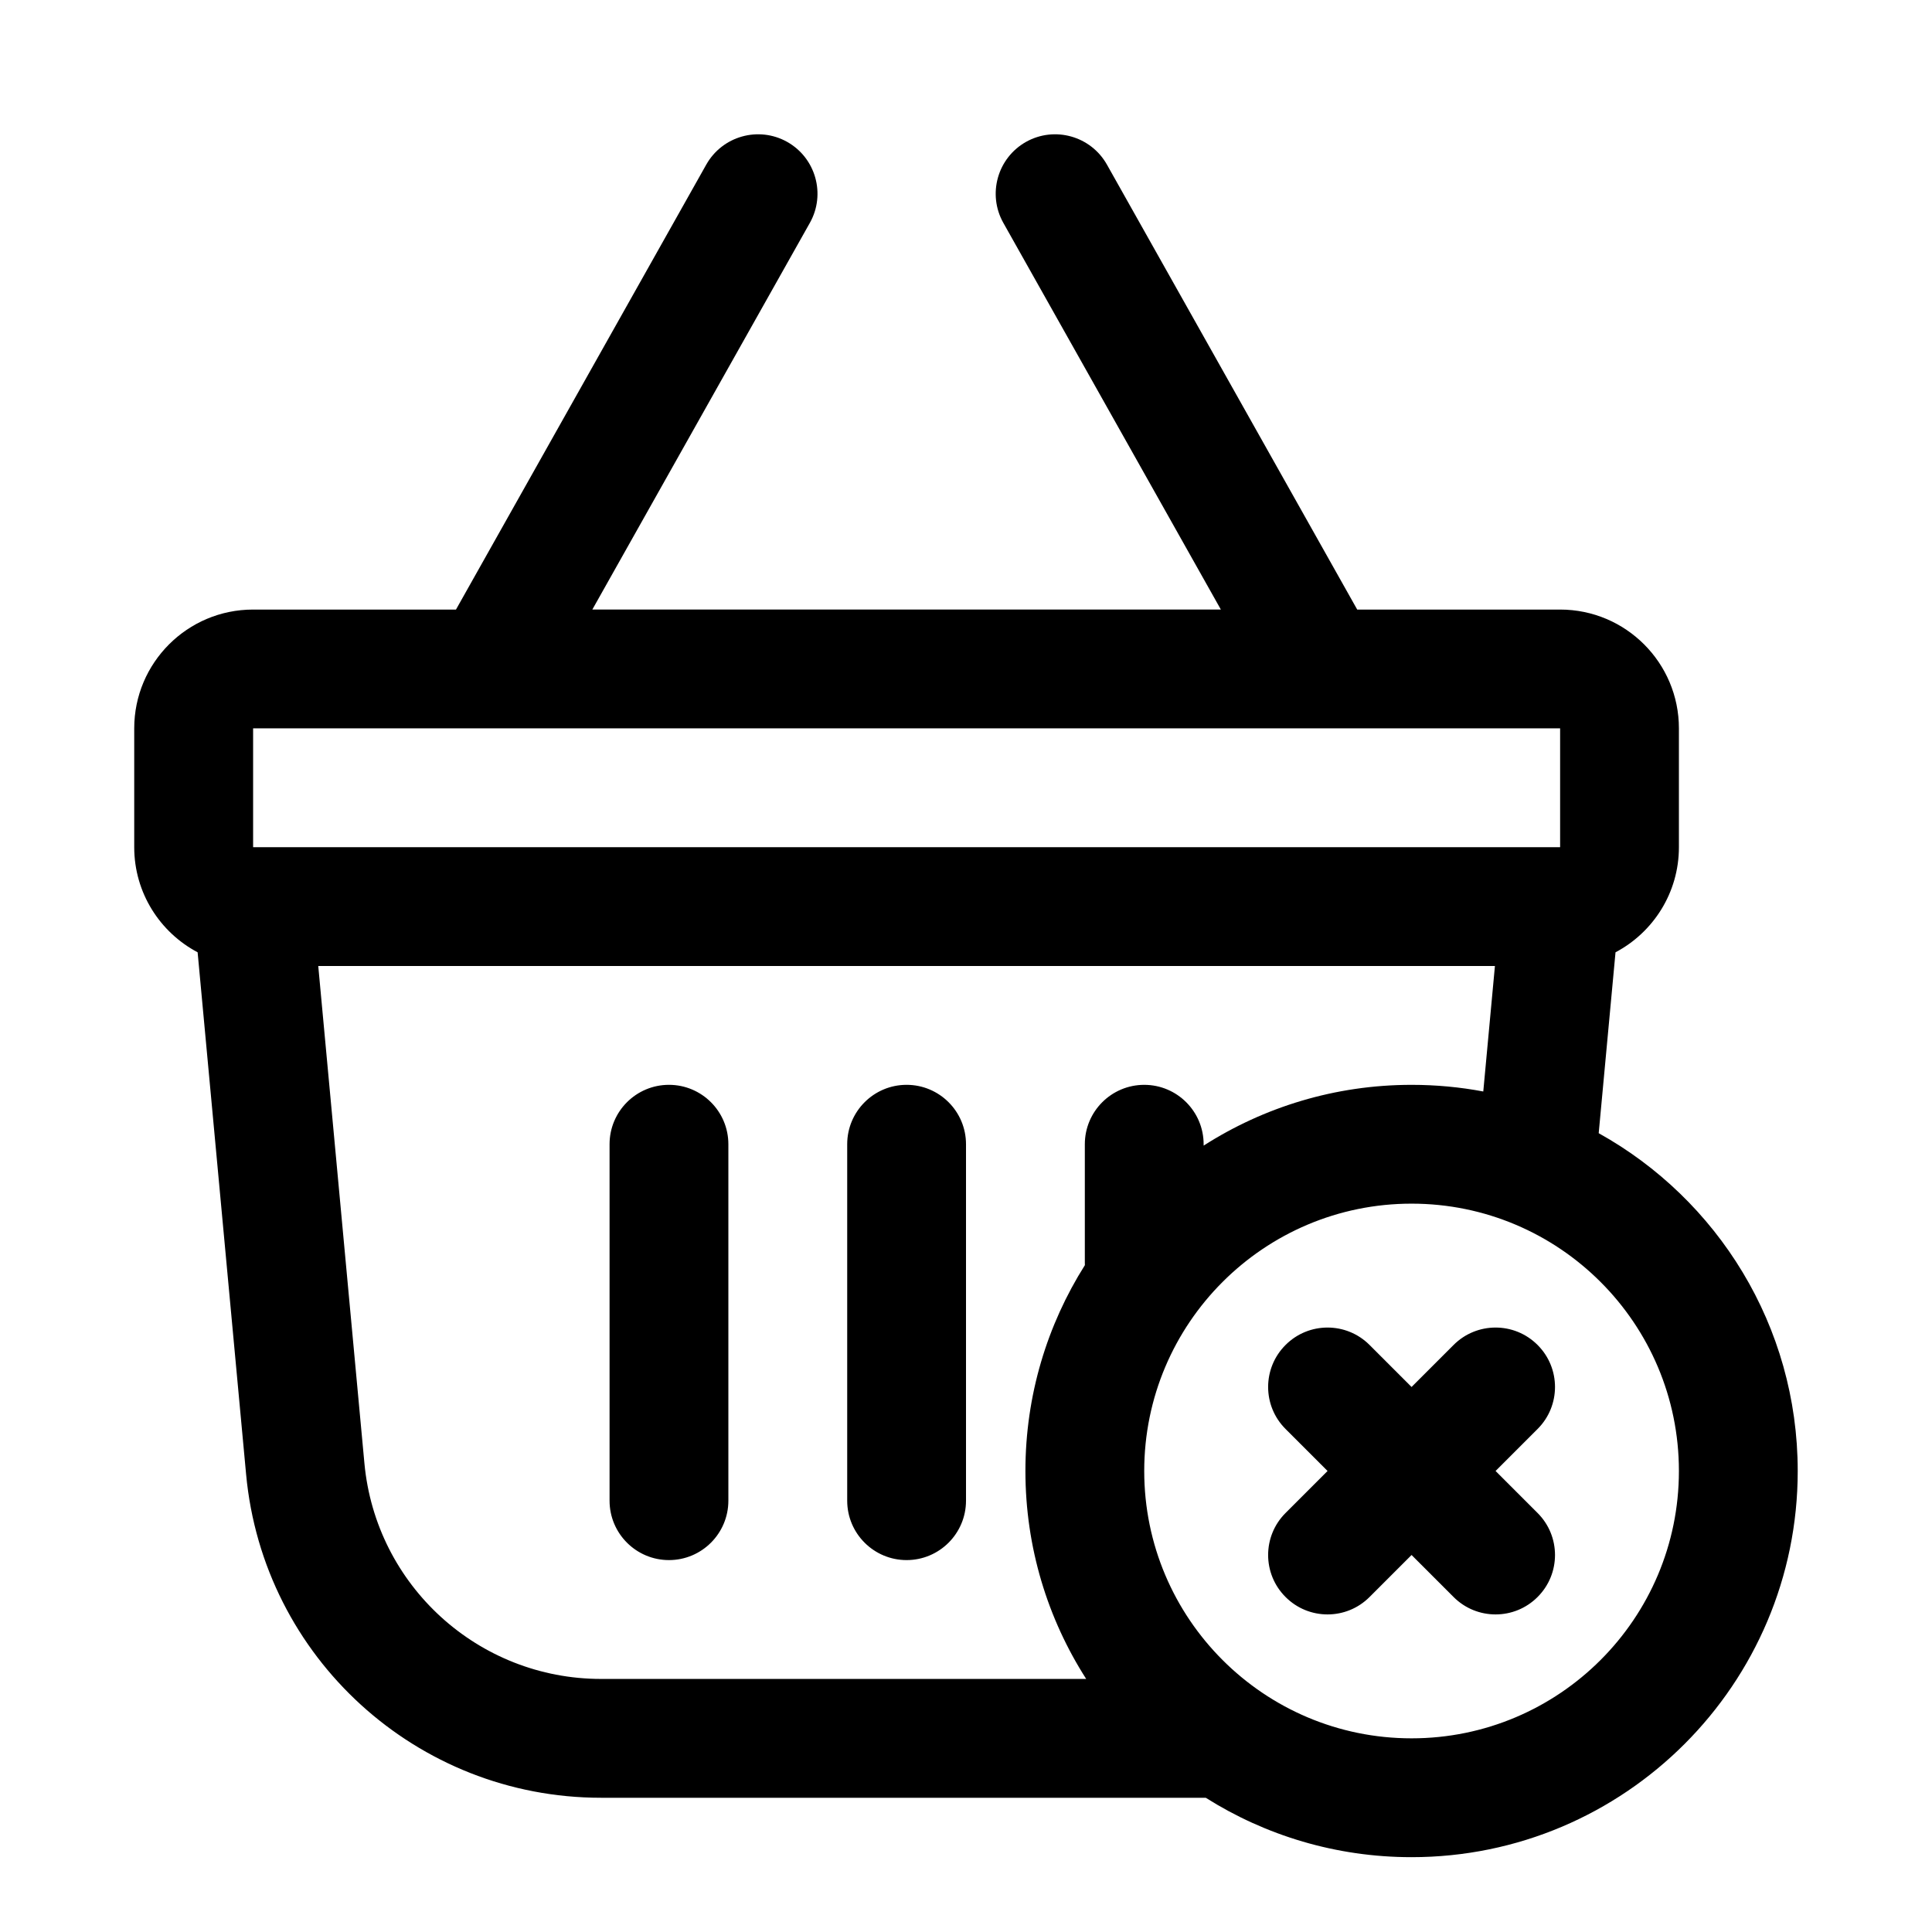
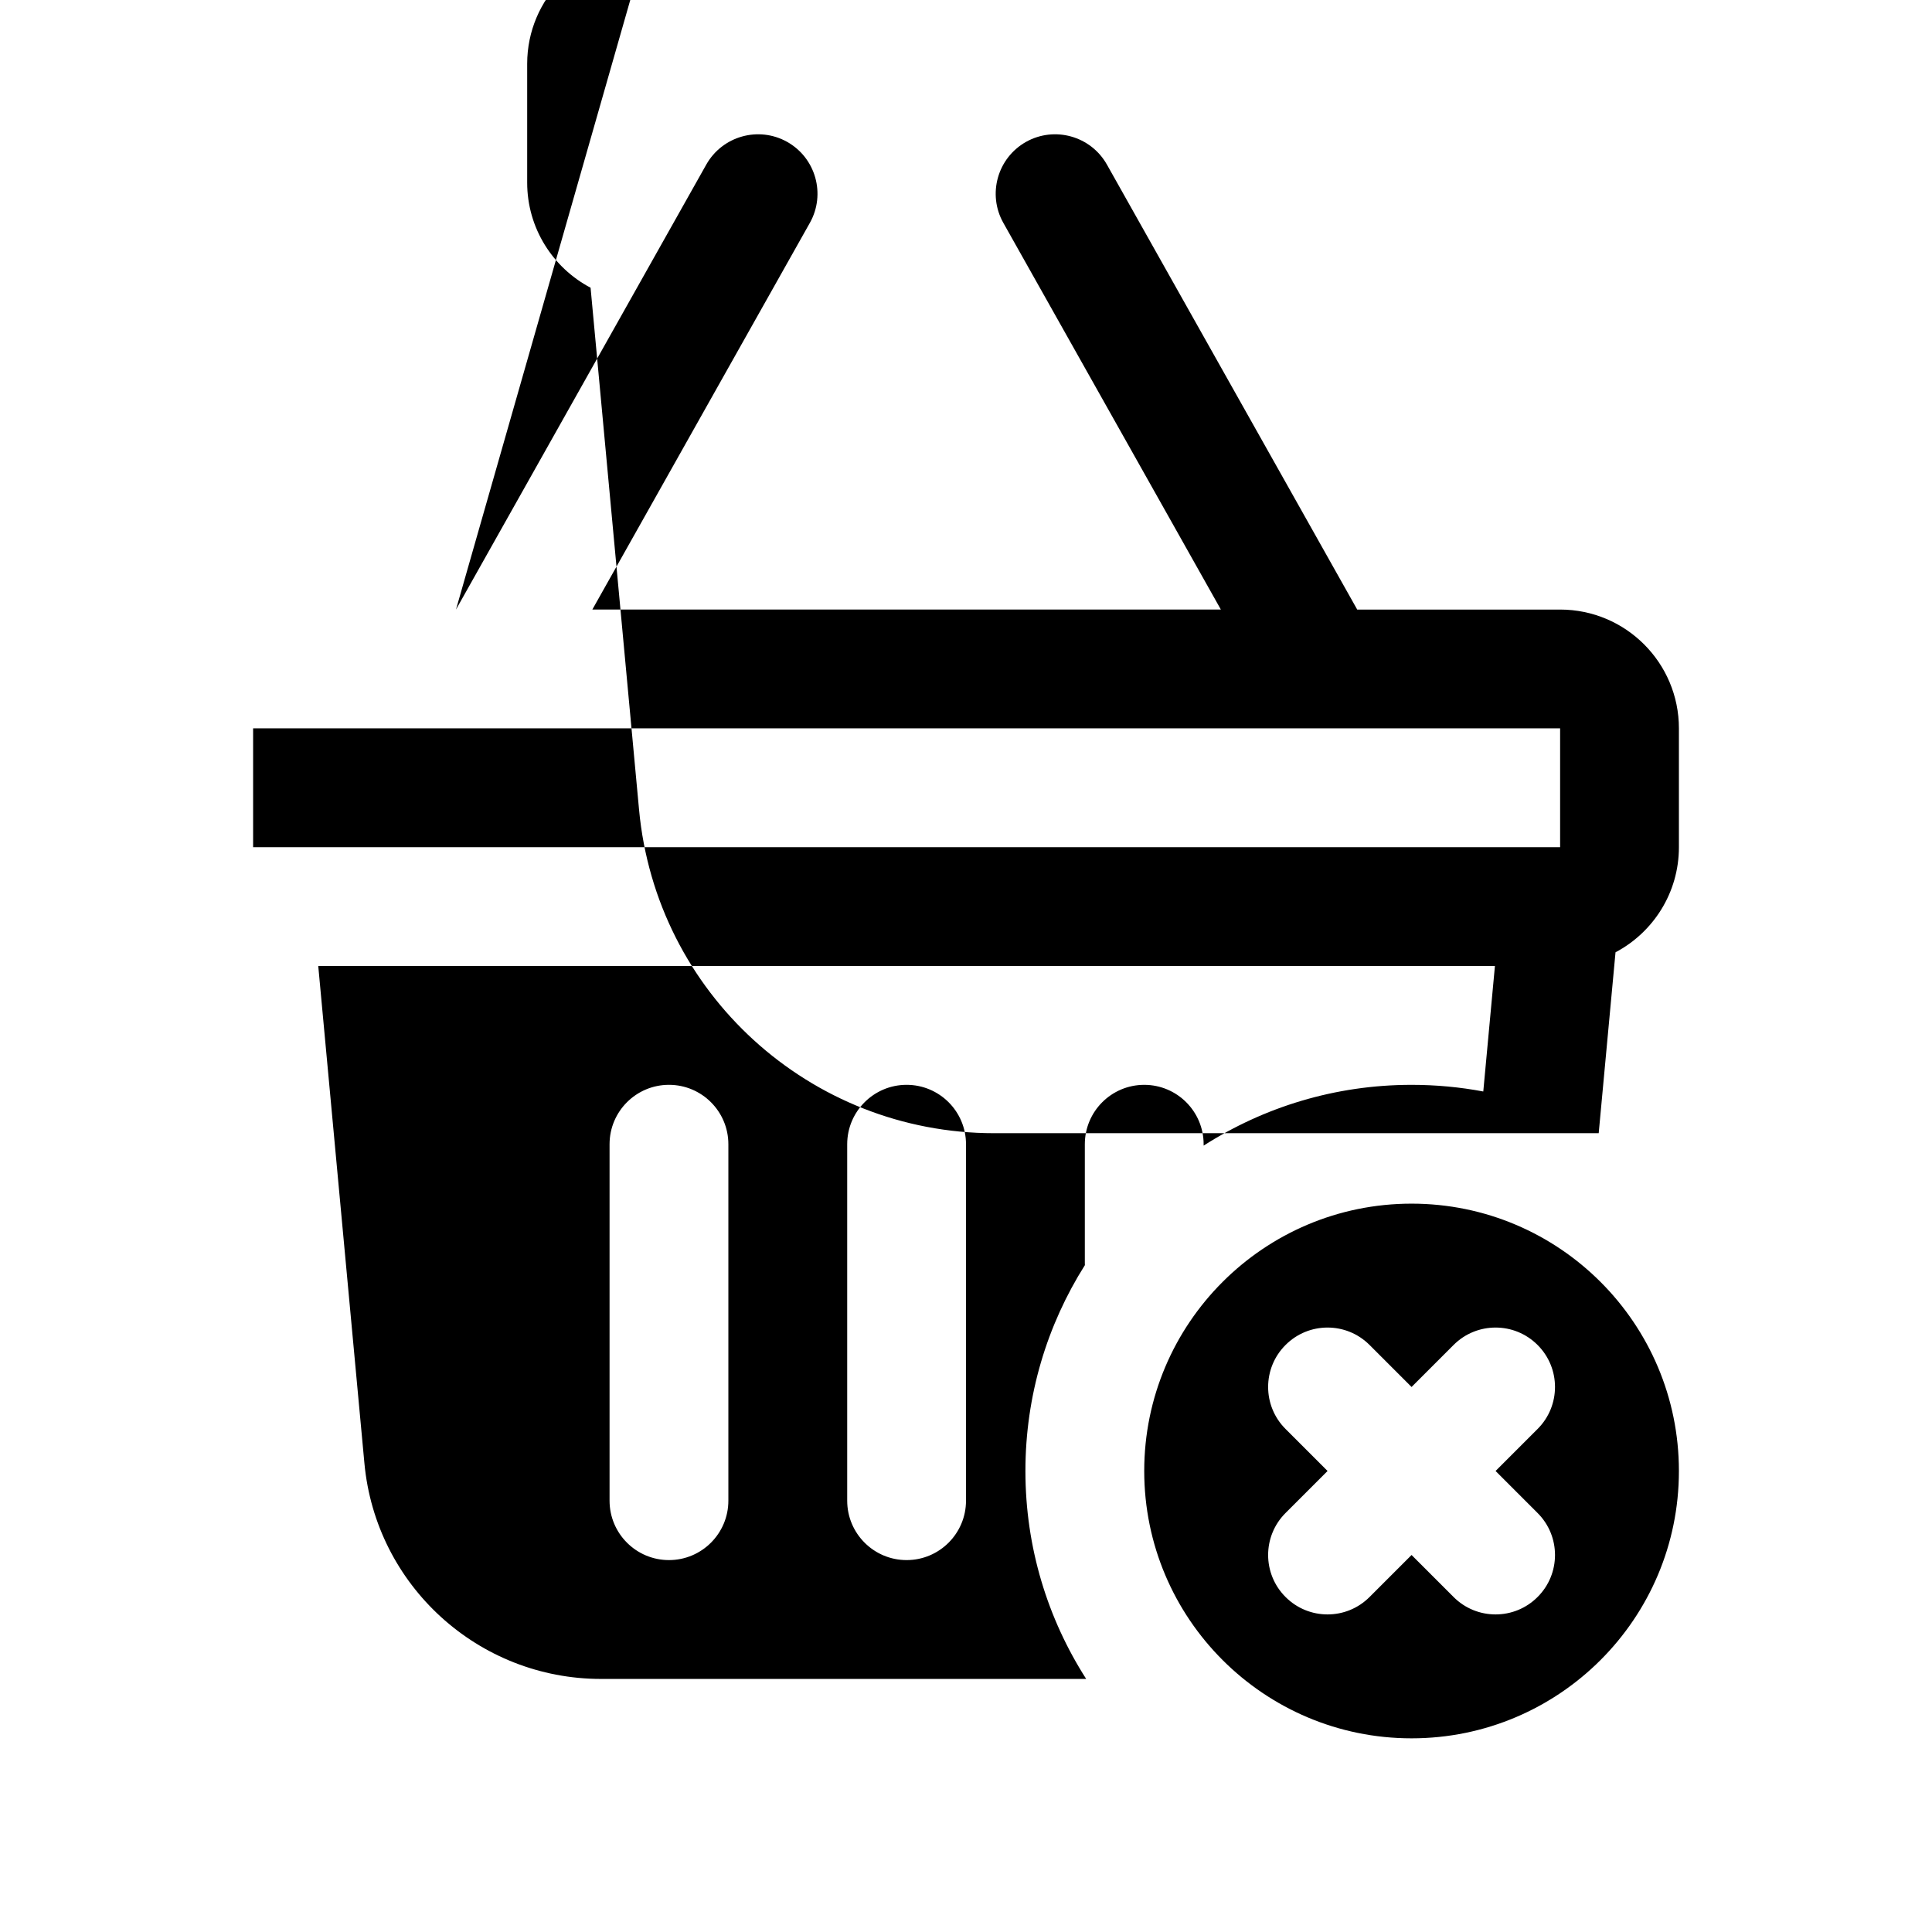
<svg xmlns="http://www.w3.org/2000/svg" fill="#000000" width="800px" height="800px" version="1.1" viewBox="144 144 512 512">
-   <path d="m264.84 305.54 66.328-117.92c4.266-7.574 13.871-10.266 21.445-6.016 7.574 4.266 10.266 13.871 6.016 21.445l-57.656 102.49h166.57l-57.656-102.49c-4.25-7.574-1.559-17.176 6.016-21.445 7.574-4.25 17.176-1.559 21.445 6.016l66.328 117.92h53.766c17.383 0 31.488 14.105 31.488 31.488v31.488c0 12.074-6.816 22.578-16.801 27.852l-4.457 47.941c31.441 17.477 52.742 51.027 52.742 89.52 0 56.473-45.863 102.34-102.34 102.34-20.043 0-38.746-5.777-54.539-15.742h-160.26c-48.789 0-89.551-37.156-94.055-85.727l-12.848-138.33c-9.98-5.273-16.801-15.777-16.801-27.852v-31.488c0-17.383 14.105-31.488 31.488-31.488zm253.24 157.44c39.109 0 70.848 31.738 70.848 70.848s-31.738 70.848-70.848 70.848-70.848-31.738-70.848-70.848 31.738-70.848 70.848-70.848zm19.004-29.727 3.086-33.25h-311.83l12.234 131.78c3.008 32.387 30.18 57.152 62.707 57.152h128.57c-10.188-15.918-16.105-34.824-16.105-55.105 0-20.043 5.777-38.746 15.762-54.555-0.016-0.172-0.016-0.363-0.016-0.551v-31.488c0-8.691 7.055-15.742 15.742-15.742 8.691 0 15.742 7.055 15.742 15.742v0.363c15.918-10.188 34.824-16.105 55.105-16.105 6.488 0 12.832 0.598 19.004 1.762zm-19.004 78.312-11.133-11.133c-6.141-6.156-16.121-6.156-22.262 0-6.156 6.141-6.156 16.121 0 22.262l11.133 11.133-11.133 11.133c-6.156 6.141-6.156 16.121 0 22.262 6.141 6.156 16.121 6.156 22.262 0l11.133-11.133 11.133 11.133c6.141 6.156 16.121 6.156 22.262 0 6.156-6.141 6.156-16.121 0-22.262l-11.133-11.133 11.133-11.133c6.156-6.141 6.156-16.121 0-22.262-6.141-6.156-16.121-6.156-22.262 0zm-212.54-64.332v94.465c0 8.691 7.055 15.742 15.742 15.742 8.691 0 15.742-7.055 15.742-15.742v-94.465c0-8.691-7.055-15.742-15.742-15.742-8.691 0-15.742 7.055-15.742 15.742zm62.977 0v94.465c0 8.691 7.055 15.742 15.742 15.742 8.691 0 15.742-7.055 15.742-15.742v-94.465c0-8.691-7.055-15.742-15.742-15.742-8.691 0-15.742 7.055-15.742 15.742zm188.93-110.21h-346.37v31.488h346.37v-31.488z" fill-rule="evenodd" />
+   <path d="m264.84 305.54 66.328-117.92c4.266-7.574 13.871-10.266 21.445-6.016 7.574 4.266 10.266 13.871 6.016 21.445l-57.656 102.49h166.57l-57.656-102.49c-4.25-7.574-1.559-17.176 6.016-21.445 7.574-4.25 17.176-1.559 21.445 6.016l66.328 117.92h53.766c17.383 0 31.488 14.105 31.488 31.488v31.488c0 12.074-6.816 22.578-16.801 27.852l-4.457 47.941h-160.26c-48.789 0-89.551-37.156-94.055-85.727l-12.848-138.33c-9.98-5.273-16.801-15.777-16.801-27.852v-31.488c0-17.383 14.105-31.488 31.488-31.488zm253.24 157.44c39.109 0 70.848 31.738 70.848 70.848s-31.738 70.848-70.848 70.848-70.848-31.738-70.848-70.848 31.738-70.848 70.848-70.848zm19.004-29.727 3.086-33.25h-311.83l12.234 131.78c3.008 32.387 30.18 57.152 62.707 57.152h128.57c-10.188-15.918-16.105-34.824-16.105-55.105 0-20.043 5.777-38.746 15.762-54.555-0.016-0.172-0.016-0.363-0.016-0.551v-31.488c0-8.691 7.055-15.742 15.742-15.742 8.691 0 15.742 7.055 15.742 15.742v0.363c15.918-10.188 34.824-16.105 55.105-16.105 6.488 0 12.832 0.598 19.004 1.762zm-19.004 78.312-11.133-11.133c-6.141-6.156-16.121-6.156-22.262 0-6.156 6.141-6.156 16.121 0 22.262l11.133 11.133-11.133 11.133c-6.156 6.141-6.156 16.121 0 22.262 6.141 6.156 16.121 6.156 22.262 0l11.133-11.133 11.133 11.133c6.141 6.156 16.121 6.156 22.262 0 6.156-6.141 6.156-16.121 0-22.262l-11.133-11.133 11.133-11.133c6.156-6.141 6.156-16.121 0-22.262-6.141-6.156-16.121-6.156-22.262 0zm-212.54-64.332v94.465c0 8.691 7.055 15.742 15.742 15.742 8.691 0 15.742-7.055 15.742-15.742v-94.465c0-8.691-7.055-15.742-15.742-15.742-8.691 0-15.742 7.055-15.742 15.742zm62.977 0v94.465c0 8.691 7.055 15.742 15.742 15.742 8.691 0 15.742-7.055 15.742-15.742v-94.465c0-8.691-7.055-15.742-15.742-15.742-8.691 0-15.742 7.055-15.742 15.742zm188.93-110.21h-346.37v31.488h346.37v-31.488z" fill-rule="evenodd" />
</svg>